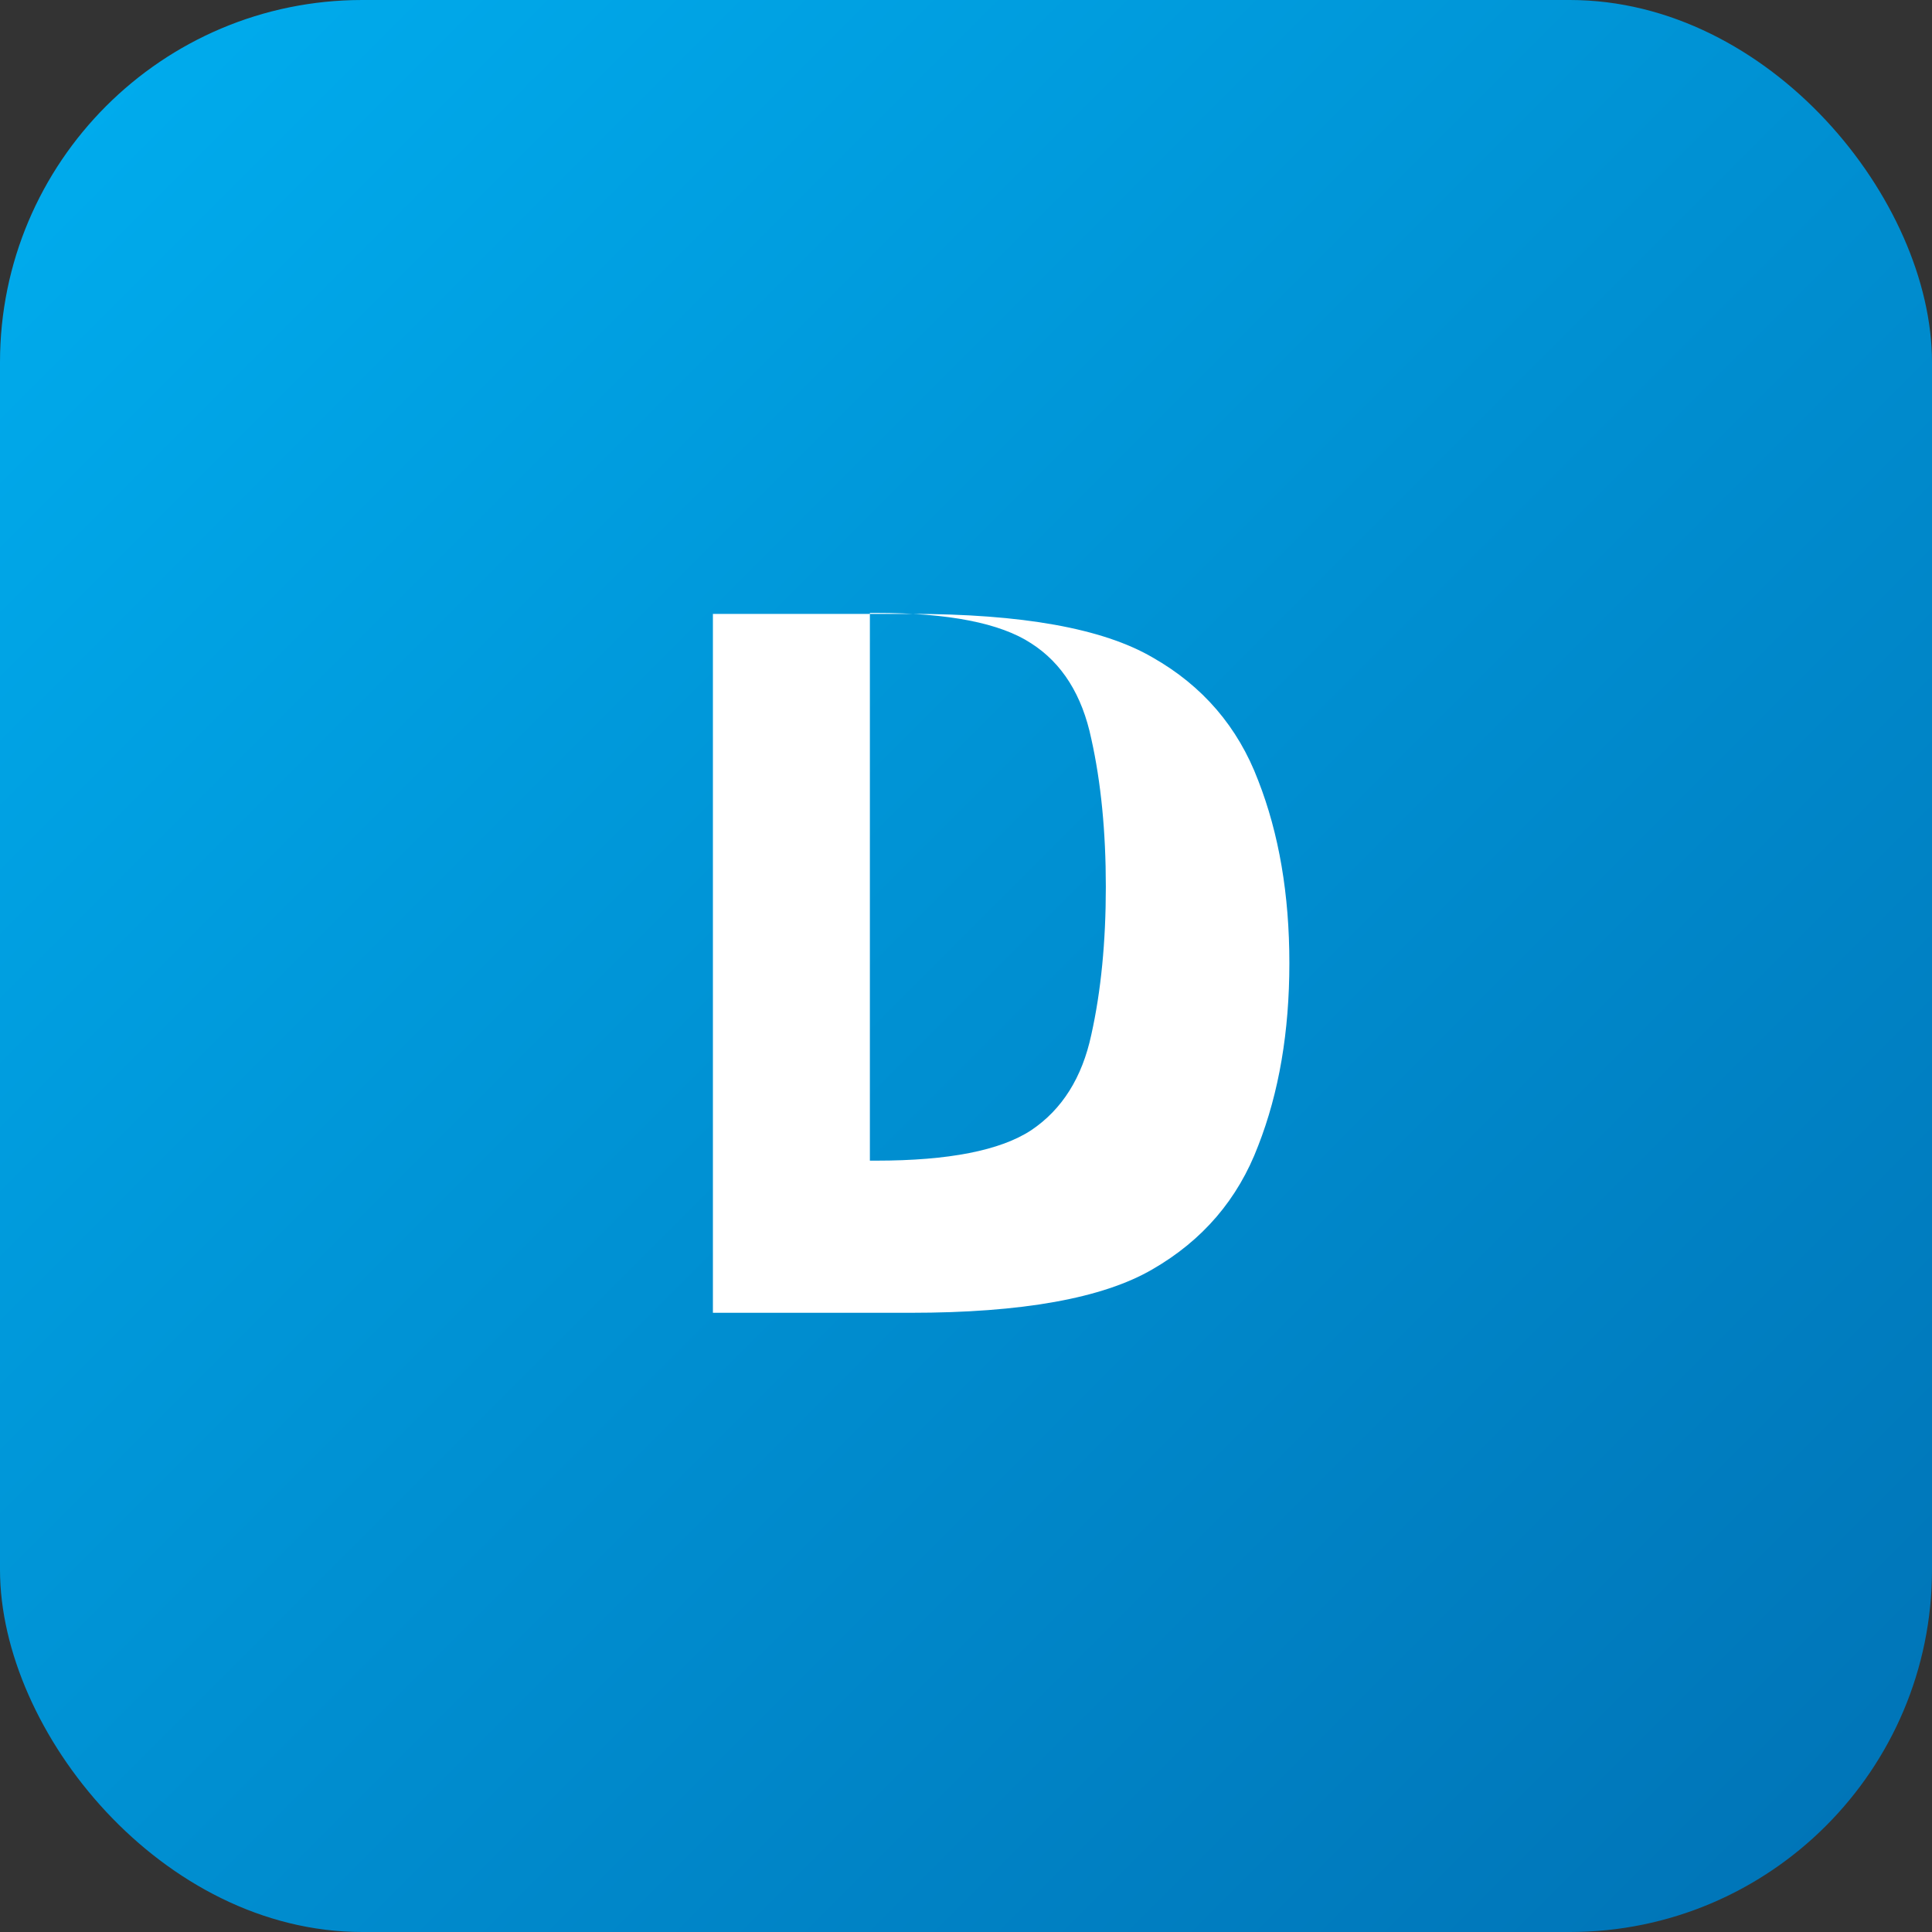
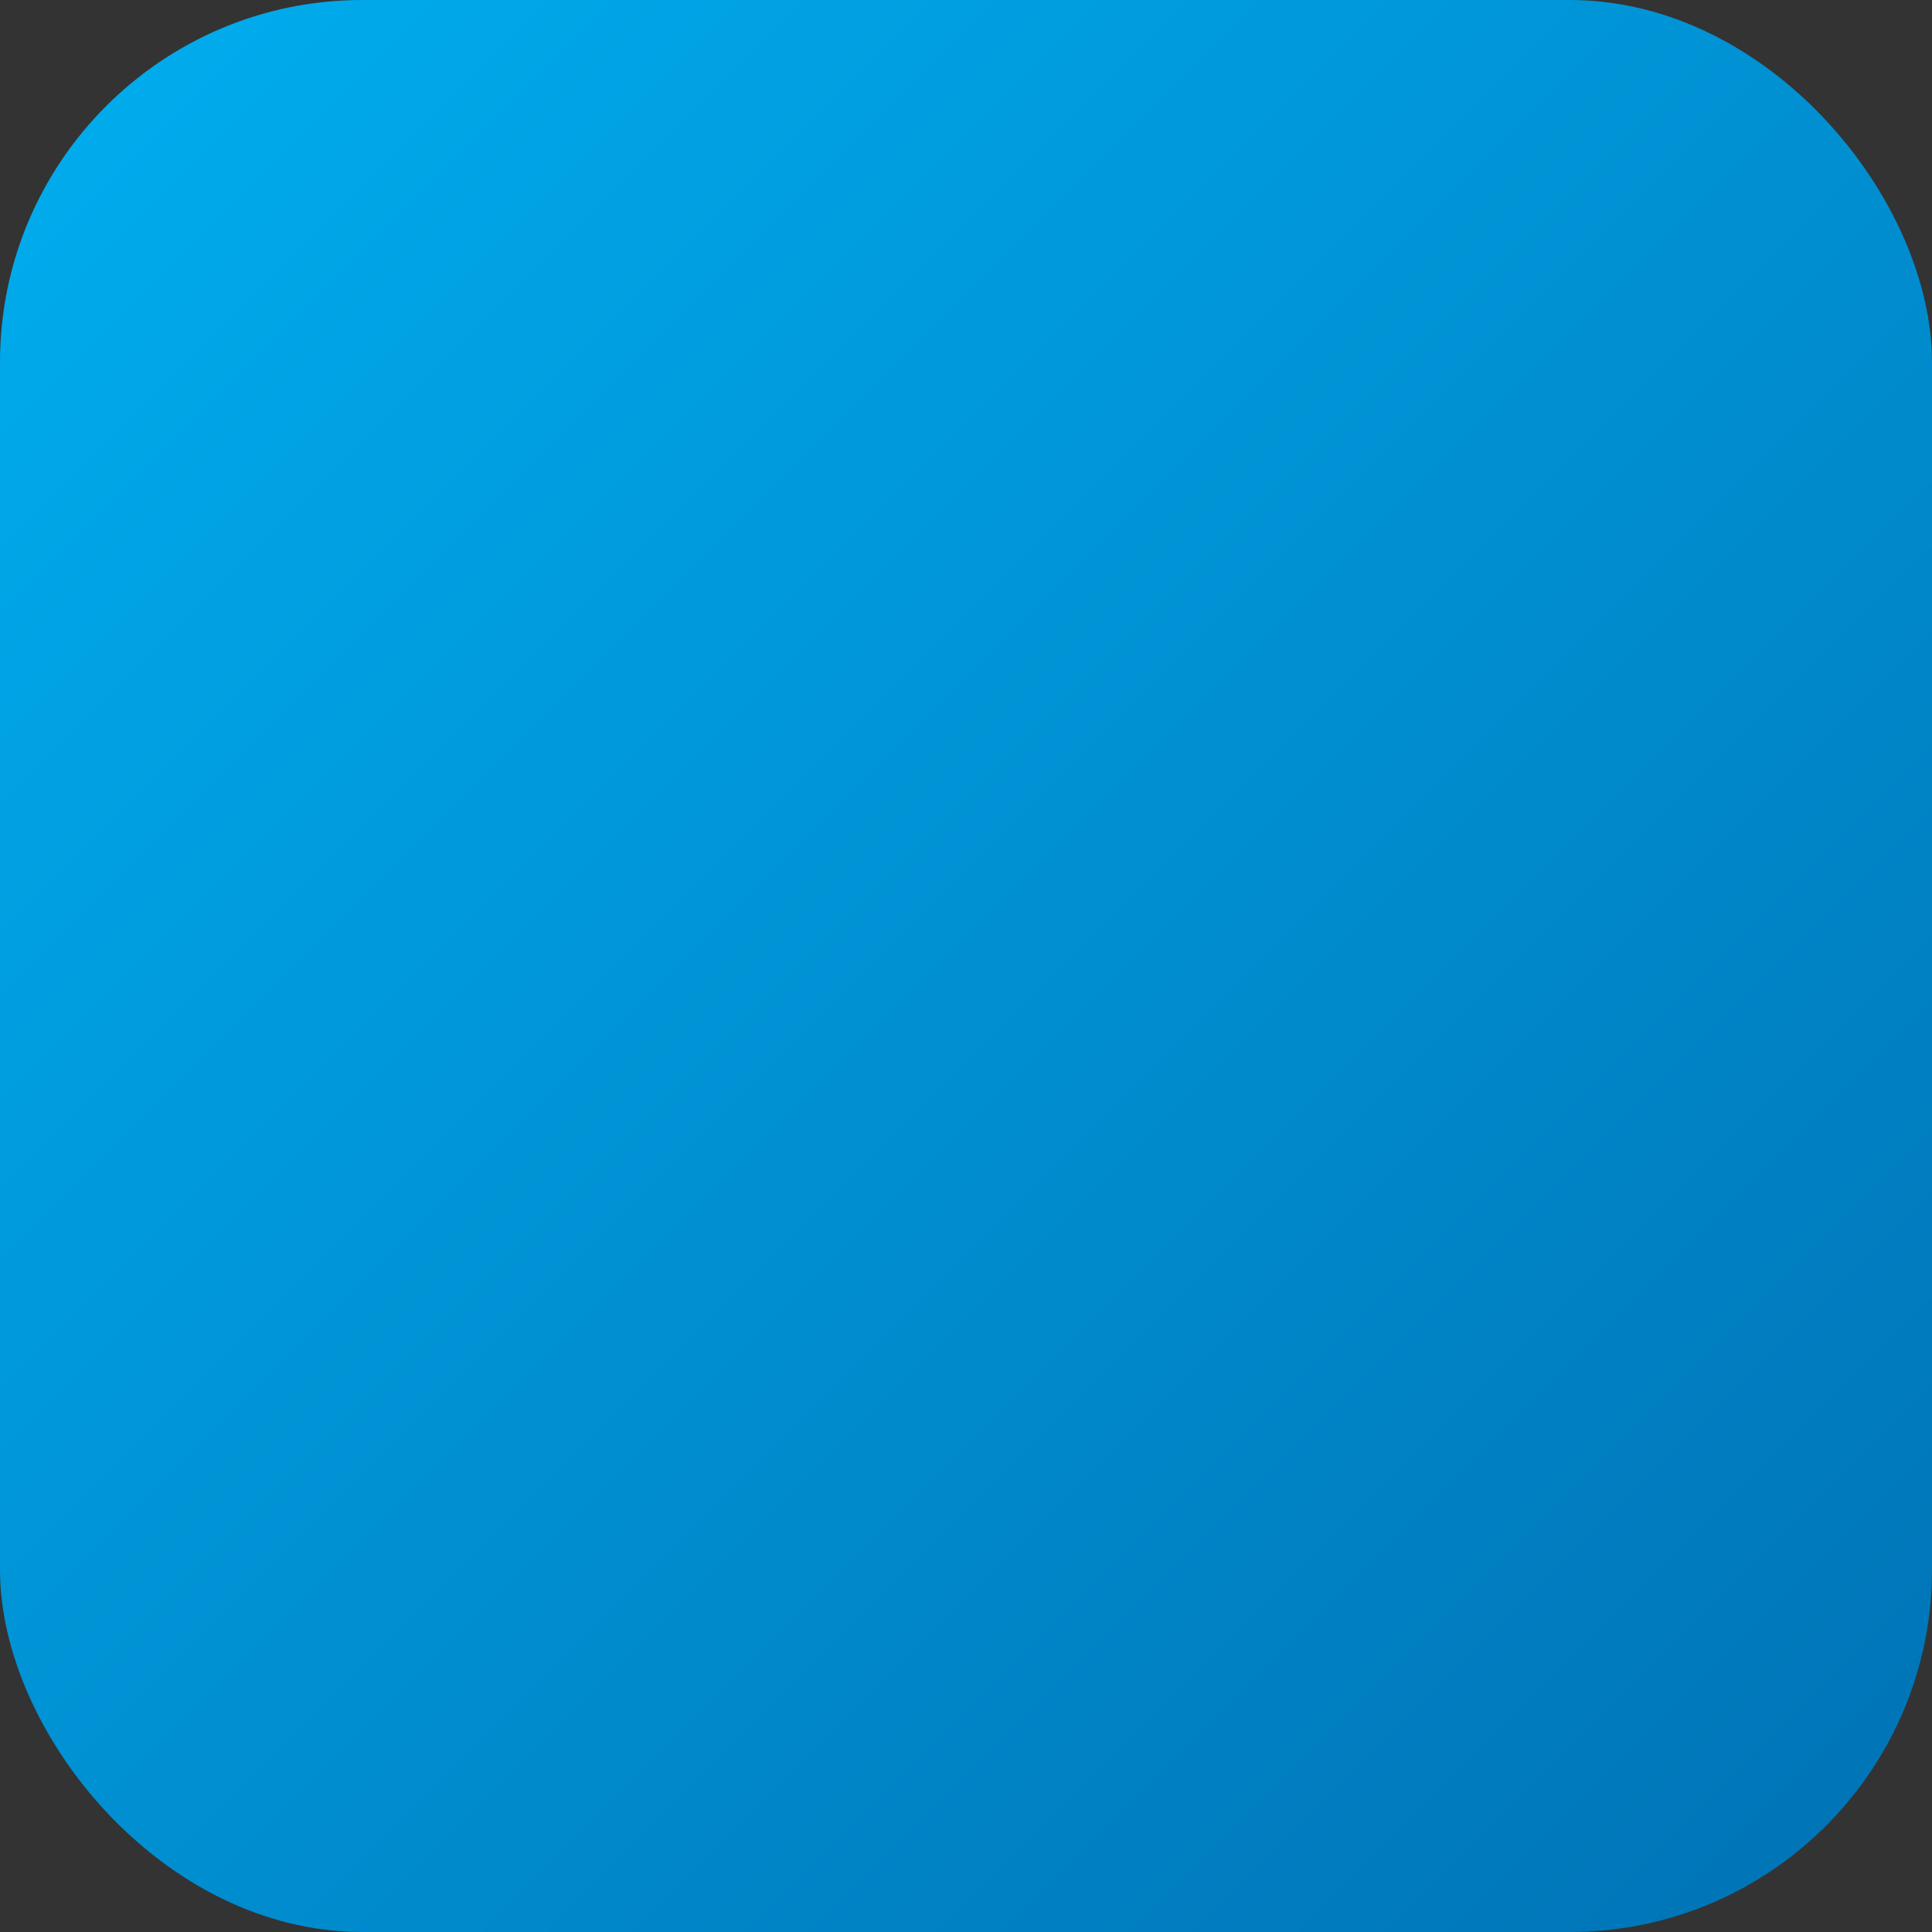
<svg xmlns="http://www.w3.org/2000/svg" width="64" height="64" viewBox="0 0 64 64" fill="none">
  <rect x="0" y="0" width="64" height="64" fill="#333333" stroke="none" />
  <rect width="64" height="64" rx="12" fill="url(#paint0_linear_123_2)" />
-   <path d="M23.616 20.336H30.16C33.856 20.336 36.528 20.816 38.176 21.776C39.84 22.72 41.008 24.08 41.68 25.856C42.368 27.616 42.712 29.632 42.712 31.904C42.712 34.176 42.368 36.192 41.68 37.952C41.008 39.728 39.84 41.088 38.176 42.048C36.528 43.008 33.856 43.488 30.16 43.488H23.616V20.336ZM29.024 38.448C31.424 38.448 33.136 38.112 34.16 37.44C35.184 36.752 35.848 35.696 36.152 34.272C36.472 32.832 36.632 31.2 36.632 29.376C36.632 27.552 36.472 25.92 36.152 24.48C35.848 23.024 35.184 21.968 34.16 21.312C33.136 20.64 31.424 20.304 29.024 20.304H28.816V38.448H29.024Z" fill="white" />
  <defs>
    <linearGradient id="paint0_linear_123_2" x1="0" y1="0" x2="64" y2="64" gradientUnits="userSpaceOnUse">
      <stop stop-color="#00AEEF" />
      <stop offset="1" stop-color="#0072B5" />
    </linearGradient>
  </defs>
</svg>